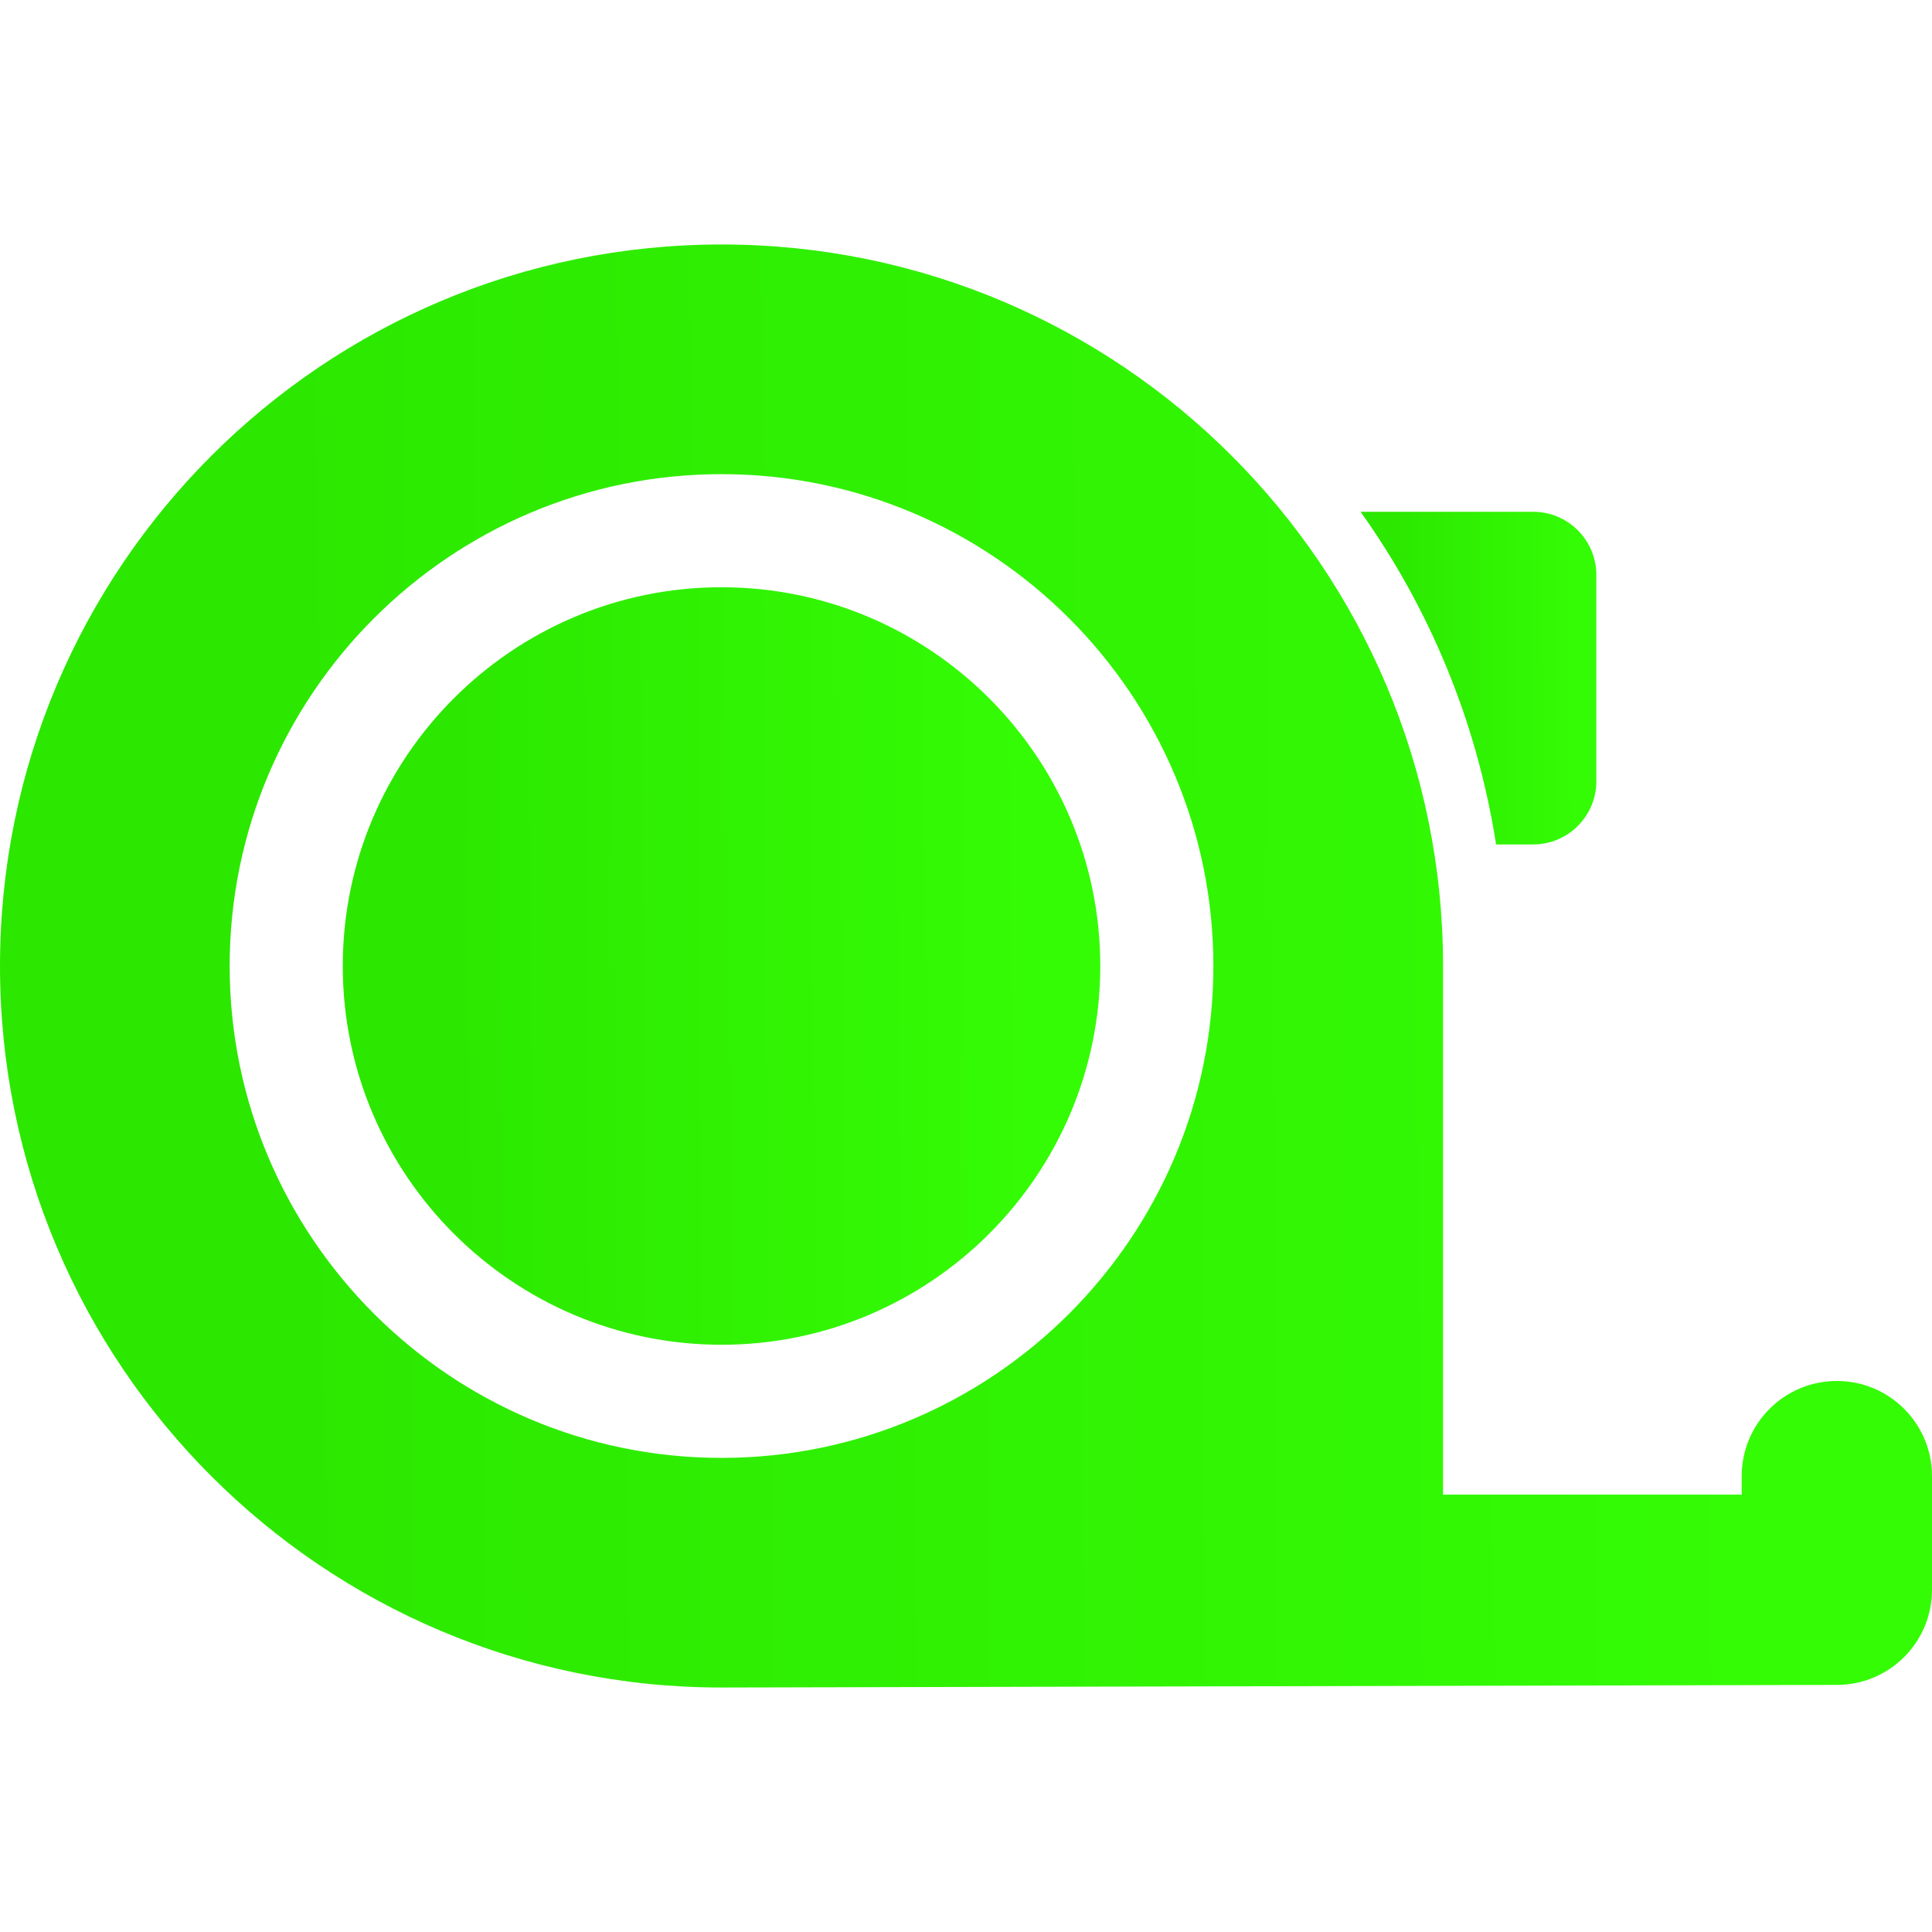
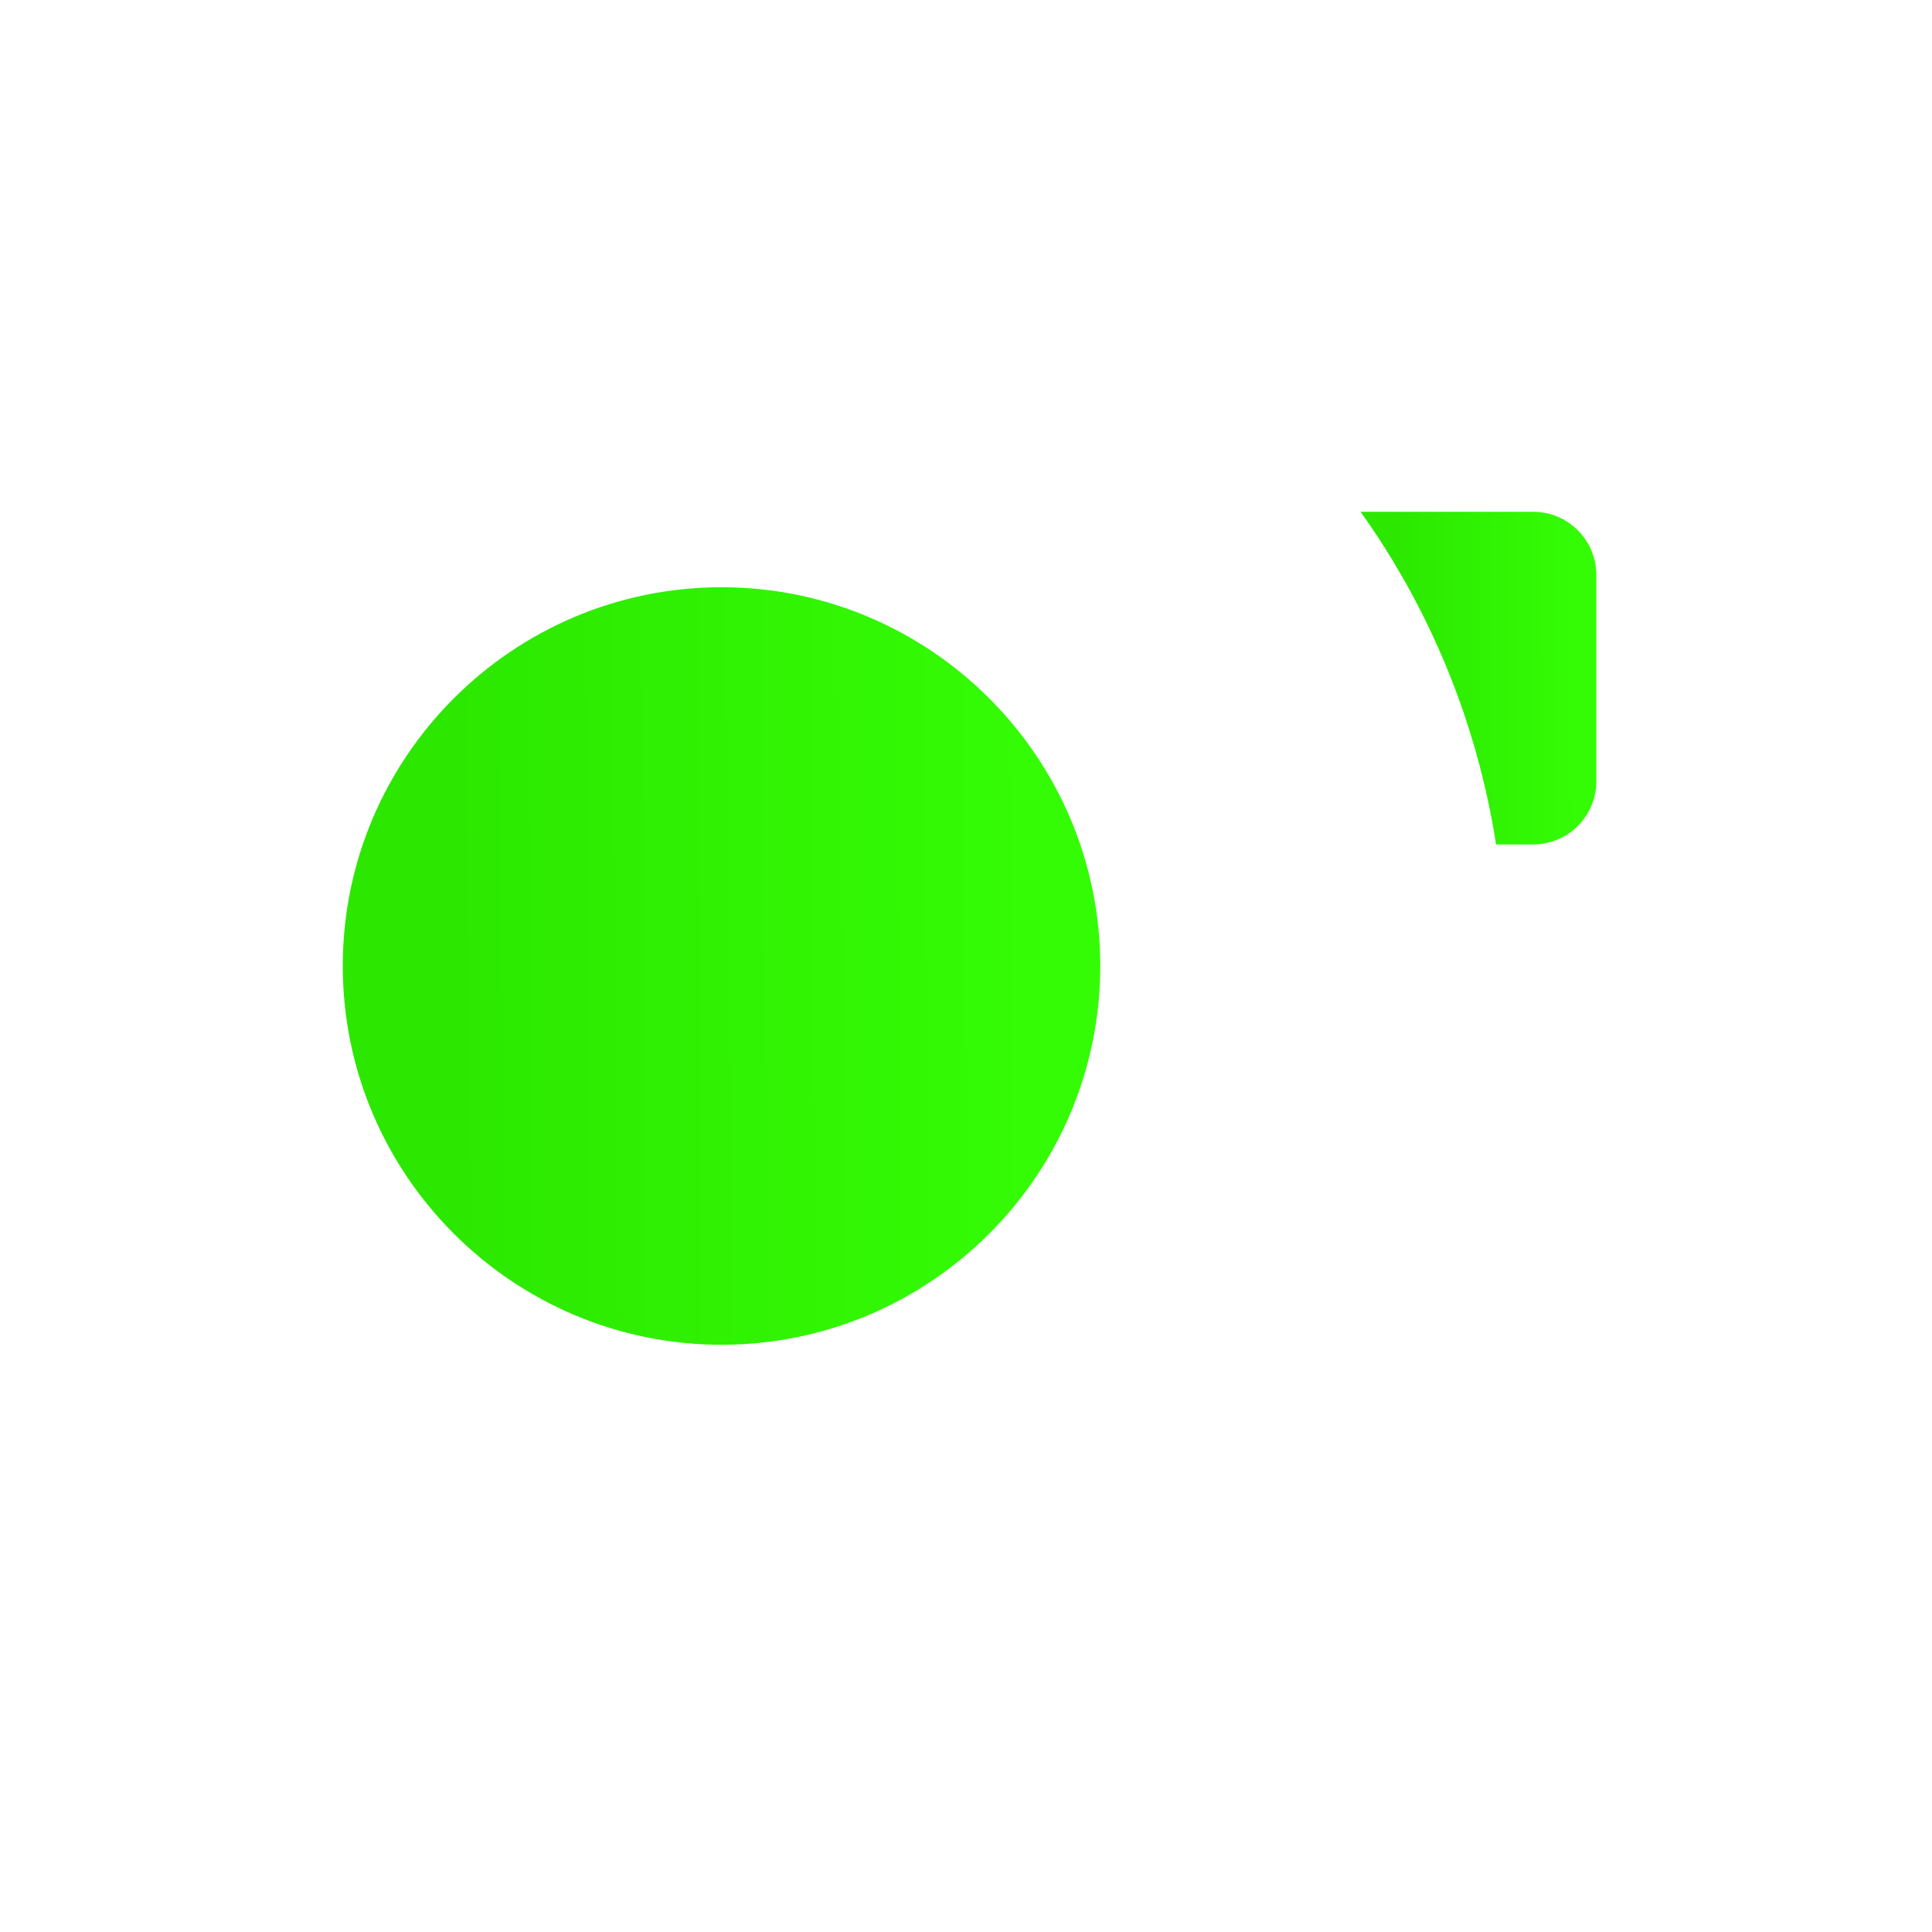
<svg xmlns="http://www.w3.org/2000/svg" width="48" height="48" viewBox="0 0 48 48" fill="none">
  <path d="M38.09 20.98C38.958 20.98 39.661 20.276 39.661 19.408V14.287C39.661 13.419 38.958 12.715 38.09 12.715H33.803C35.52 15.123 36.694 17.934 37.17 20.98H38.09Z" fill="url(#paint0_linear)" />
  <path d="M17.926 14.59C12.737 14.59 8.516 18.812 8.516 24C8.516 29.189 12.737 33.41 17.926 33.41C23.114 33.41 27.336 29.189 27.336 24C27.336 18.812 23.114 14.59 17.926 14.59Z" fill="url(#paint1_linear)" />
-   <path d="M45.636 34.31C44.33 34.31 43.272 35.368 43.272 36.674V37.133H35.852V24C35.852 14.1 27.826 6.074 17.926 6.074C8.026 6.074 0 14.1 0 24C0 33.9 8.026 41.926 17.926 41.926L45.636 41.861C46.942 41.861 48 40.803 48 39.497V36.674C48 35.368 46.942 34.31 45.636 34.31ZM17.926 36.221C11.188 36.221 5.706 30.739 5.706 24C5.706 17.262 11.188 11.78 17.926 11.78C24.665 11.78 30.146 17.262 30.146 24C30.146 30.739 24.665 36.221 17.926 36.221Z" fill="url(#paint2_linear)" />
  <defs>
    <linearGradient id="paint0_linear" x1="39.06" y1="12.715" x2="34.473" y2="12.737" gradientUnits="userSpaceOnUse">
      <stop stop-color="#34FC05" />
      <stop offset="1" stop-color="#2CE700" />
    </linearGradient>
    <linearGradient id="paint1_linear" x1="25.403" y1="14.59" x2="10.668" y2="14.69" gradientUnits="userSpaceOnUse">
      <stop stop-color="#34FC05" />
      <stop offset="1" stop-color="#2CE700" />
    </linearGradient>
    <linearGradient id="paint2_linear" x1="43.071" y1="6.074" x2="5.492" y2="6.414" gradientUnits="userSpaceOnUse">
      <stop stop-color="#34FC05" />
      <stop offset="1" stop-color="#2CE700" />
    </linearGradient>
  </defs>
</svg>